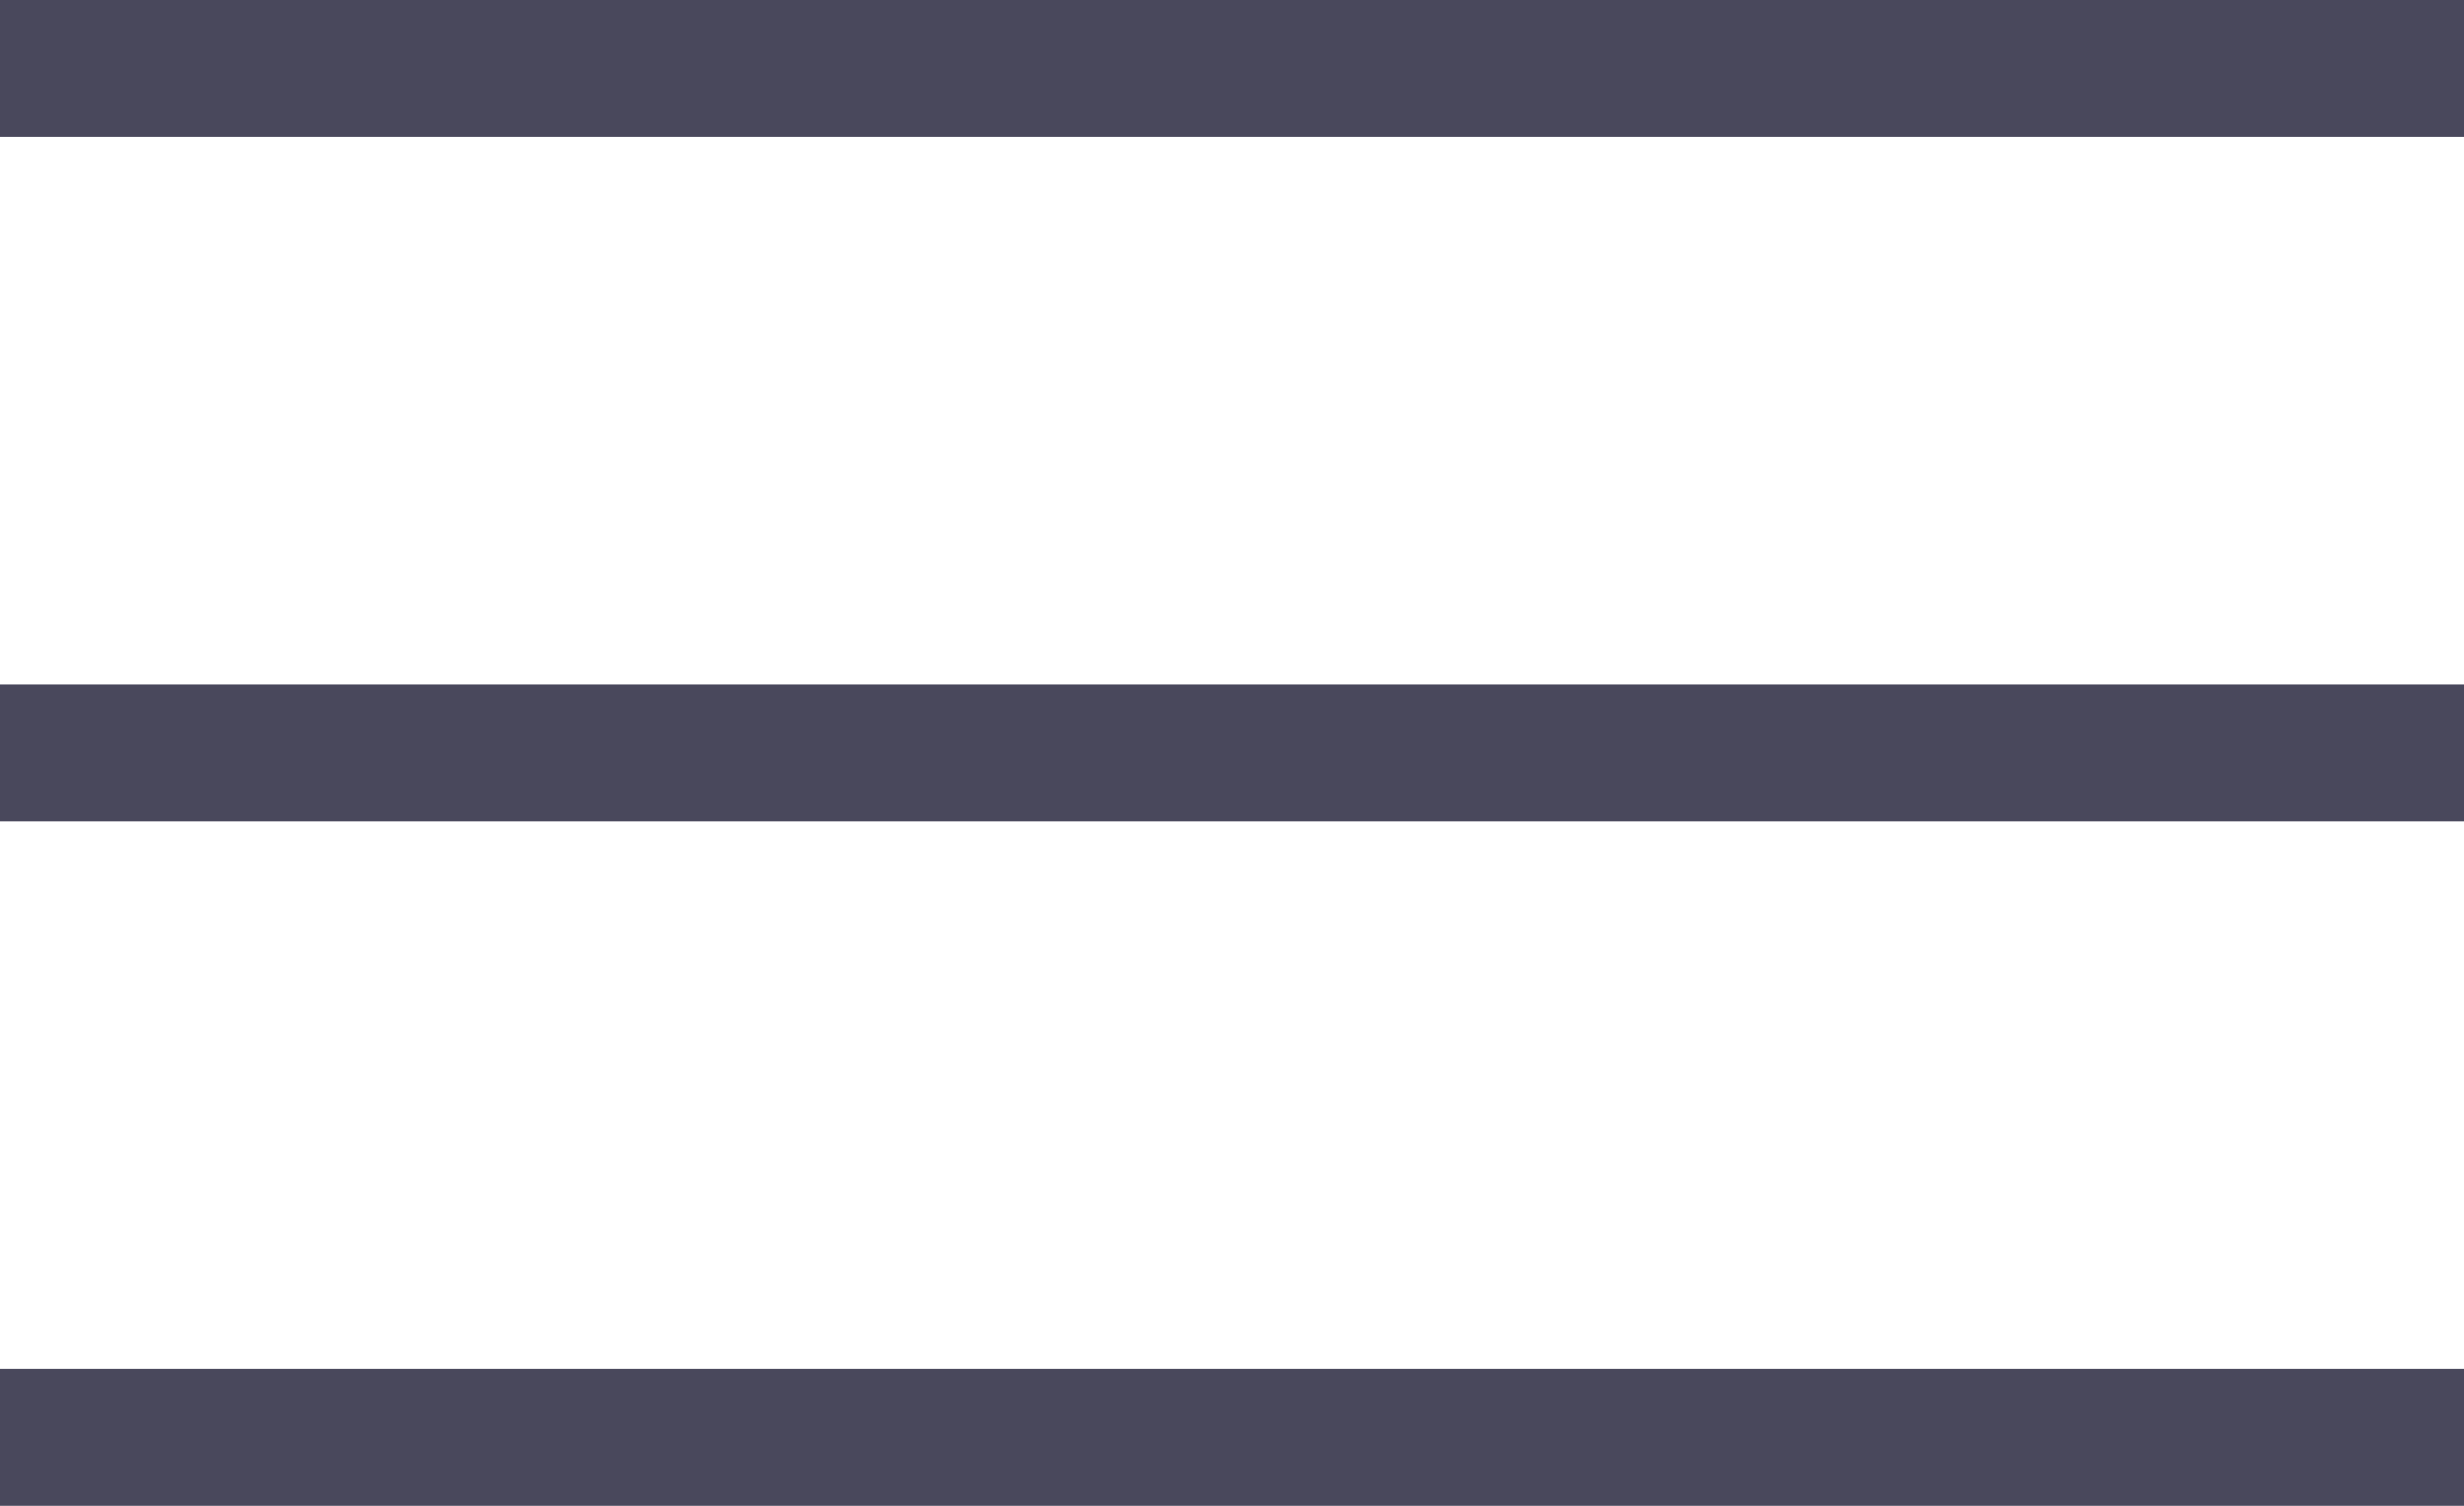
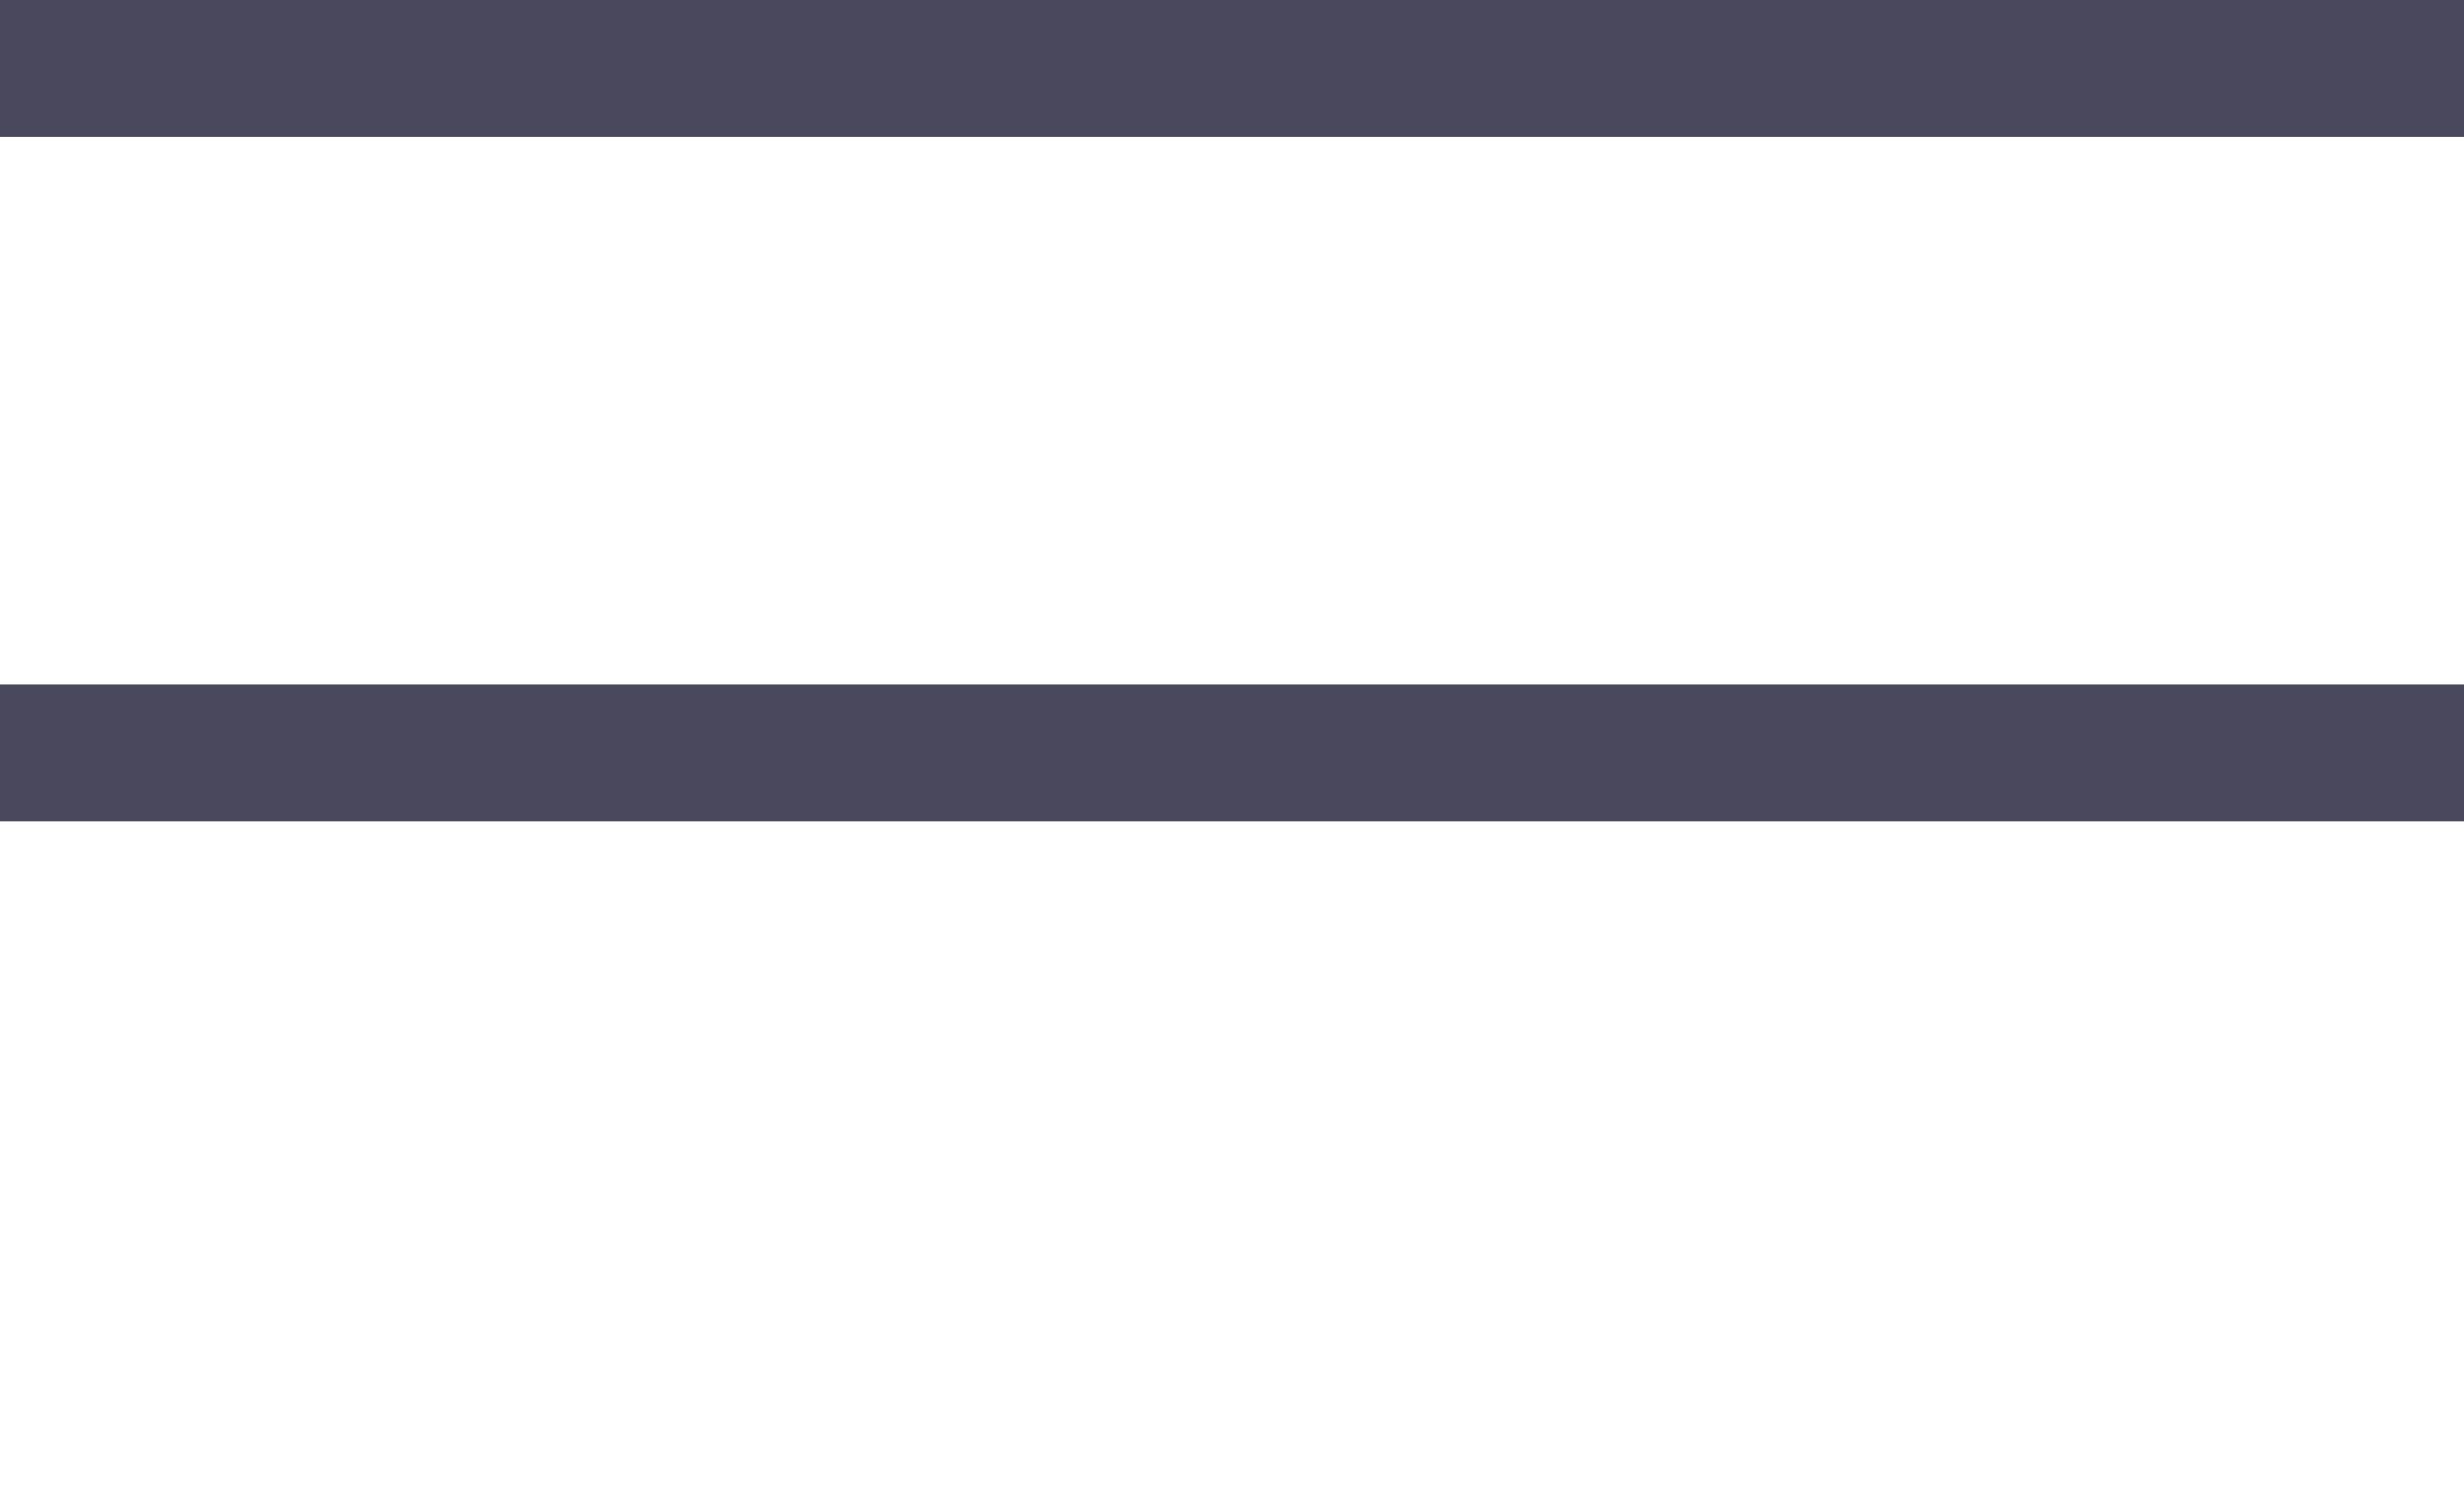
<svg xmlns="http://www.w3.org/2000/svg" width="18px" height="11px" viewBox="0 0 18 11" version="1.1">
  <title>_svg/hamburger</title>
  <desc>Created with Sketch.</desc>
  <defs />
  <g id="Page-1" stroke="none" stroke-width="1" fill="none" fill-rule="evenodd">
    <g id="A---01-Homepage_mobile" transform="translate(-287, -20)" fill="#49485C">
      <g id="Header/LoggedOut-Mobile">
        <g id="icons/hamburger" transform="translate(287, 16)">
          <g id="icon">
            <g transform="translate(0, 4)">
              <rect id="Rectangle" x="0" y="0" width="18" height="1" />
              <rect id="Rectangle" x="0" y="5" width="18" height="1" />
-               <rect id="Rectangle" x="0" y="10" width="18" height="1" />
            </g>
          </g>
        </g>
      </g>
    </g>
  </g>
</svg>